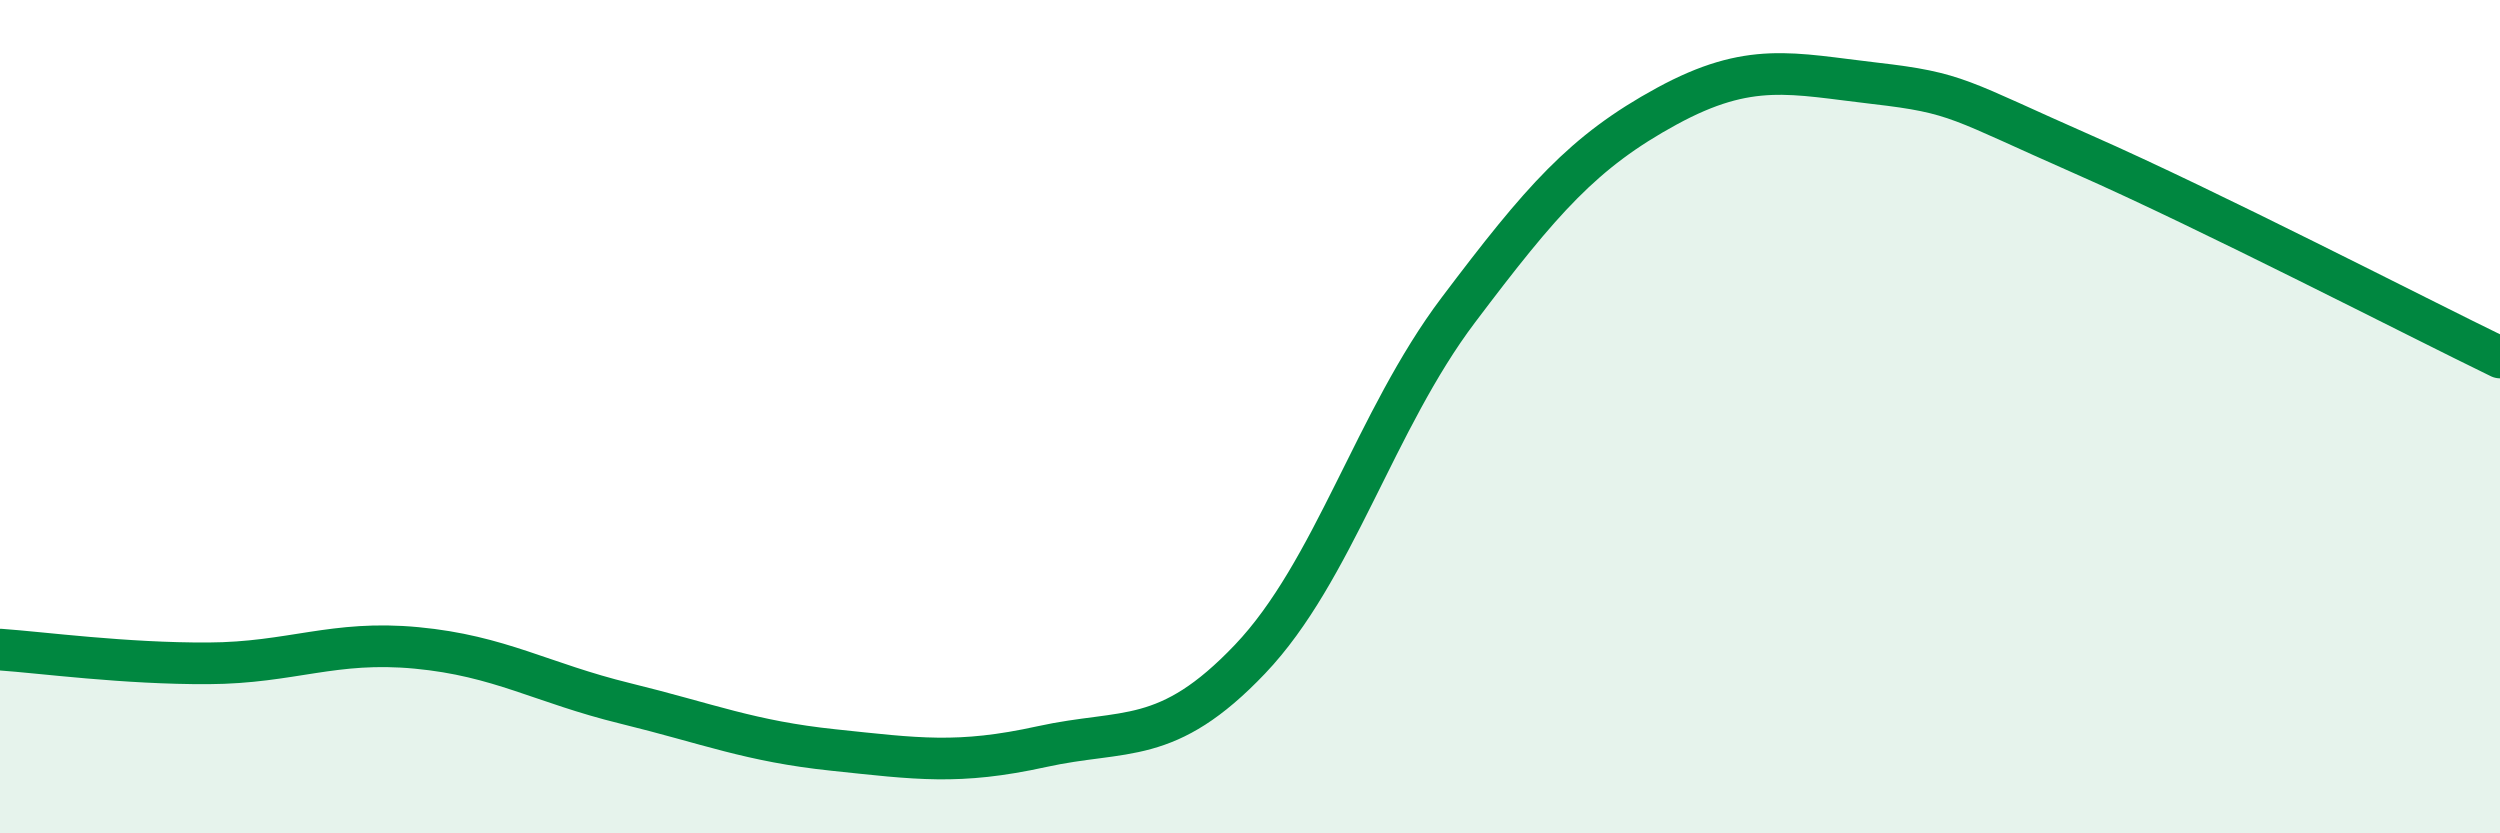
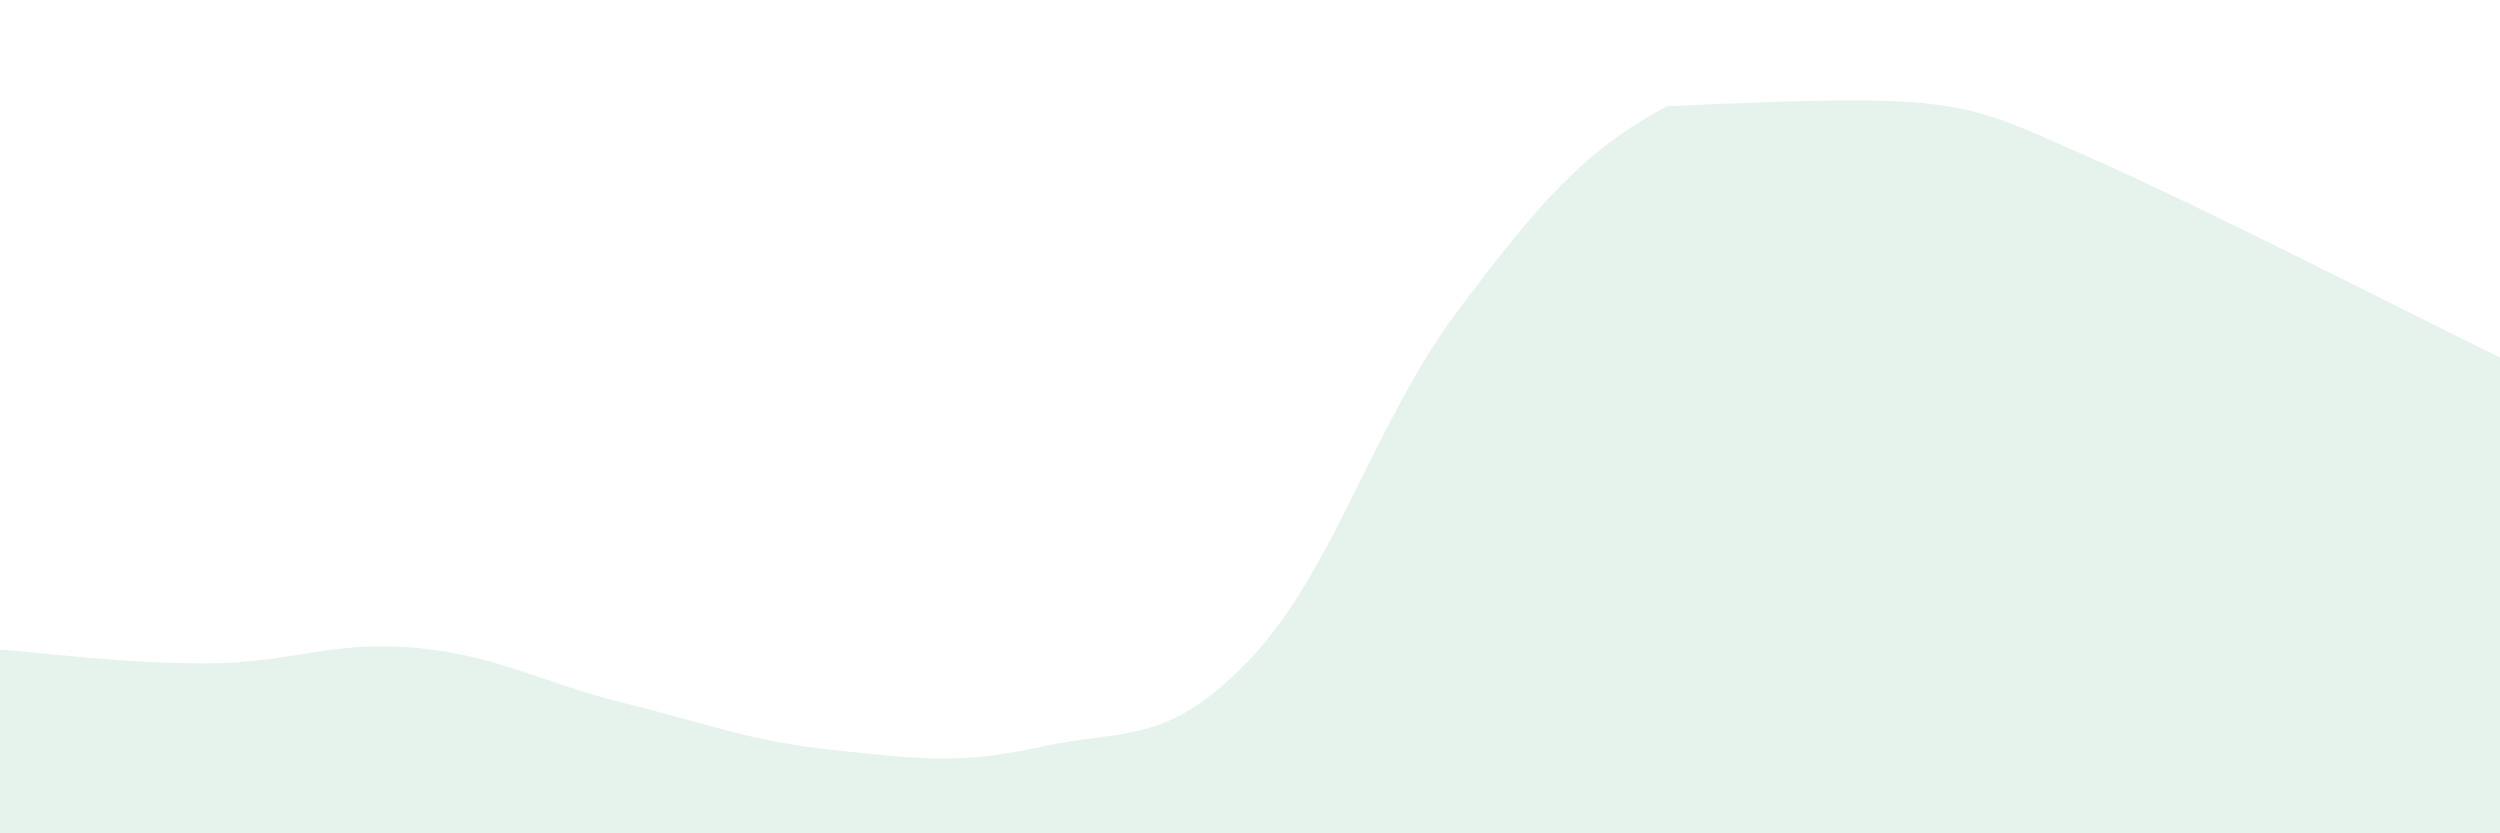
<svg xmlns="http://www.w3.org/2000/svg" width="60" height="20" viewBox="0 0 60 20">
-   <path d="M 0,15.59 C 1,15.66 3,15.93 5,15.92 C 7,15.91 8,15.36 10,15.55 C 12,15.74 13,16.39 15,16.88 C 17,17.37 18,17.79 20,18 C 22,18.21 23,18.36 25,17.92 C 27,17.48 28,17.92 30,15.82 C 32,13.72 33,10.09 35,7.44 C 37,4.79 38,3.64 40,2.55 C 42,1.46 43,1.77 45,2 C 47,2.23 47,2.39 50,3.71 C 53,5.03 58,7.61 60,8.58L60 20L0 20Z" fill="#008740" opacity="0.1" stroke-linecap="round" stroke-linejoin="round" />
-   <path d="M 0,15.59 C 1,15.66 3,15.93 5,15.92 C 7,15.91 8,15.36 10,15.55 C 12,15.74 13,16.39 15,16.88 C 17,17.37 18,17.79 20,18 C 22,18.21 23,18.36 25,17.92 C 27,17.48 28,17.92 30,15.82 C 32,13.72 33,10.09 35,7.44 C 37,4.79 38,3.64 40,2.55 C 42,1.46 43,1.77 45,2 C 47,2.23 47,2.39 50,3.71 C 53,5.03 58,7.61 60,8.58" stroke="#008740" stroke-width="1" fill="none" stroke-linecap="round" stroke-linejoin="round" />
+   <path d="M 0,15.59 C 1,15.66 3,15.93 5,15.92 C 7,15.91 8,15.36 10,15.55 C 12,15.74 13,16.39 15,16.88 C 17,17.37 18,17.79 20,18 C 22,18.21 23,18.36 25,17.92 C 27,17.48 28,17.92 30,15.82 C 32,13.72 33,10.09 35,7.44 C 37,4.79 38,3.64 40,2.55 C 47,2.23 47,2.39 50,3.71 C 53,5.03 58,7.61 60,8.58L60 20L0 20Z" fill="#008740" opacity="0.1" stroke-linecap="round" stroke-linejoin="round" />
</svg>